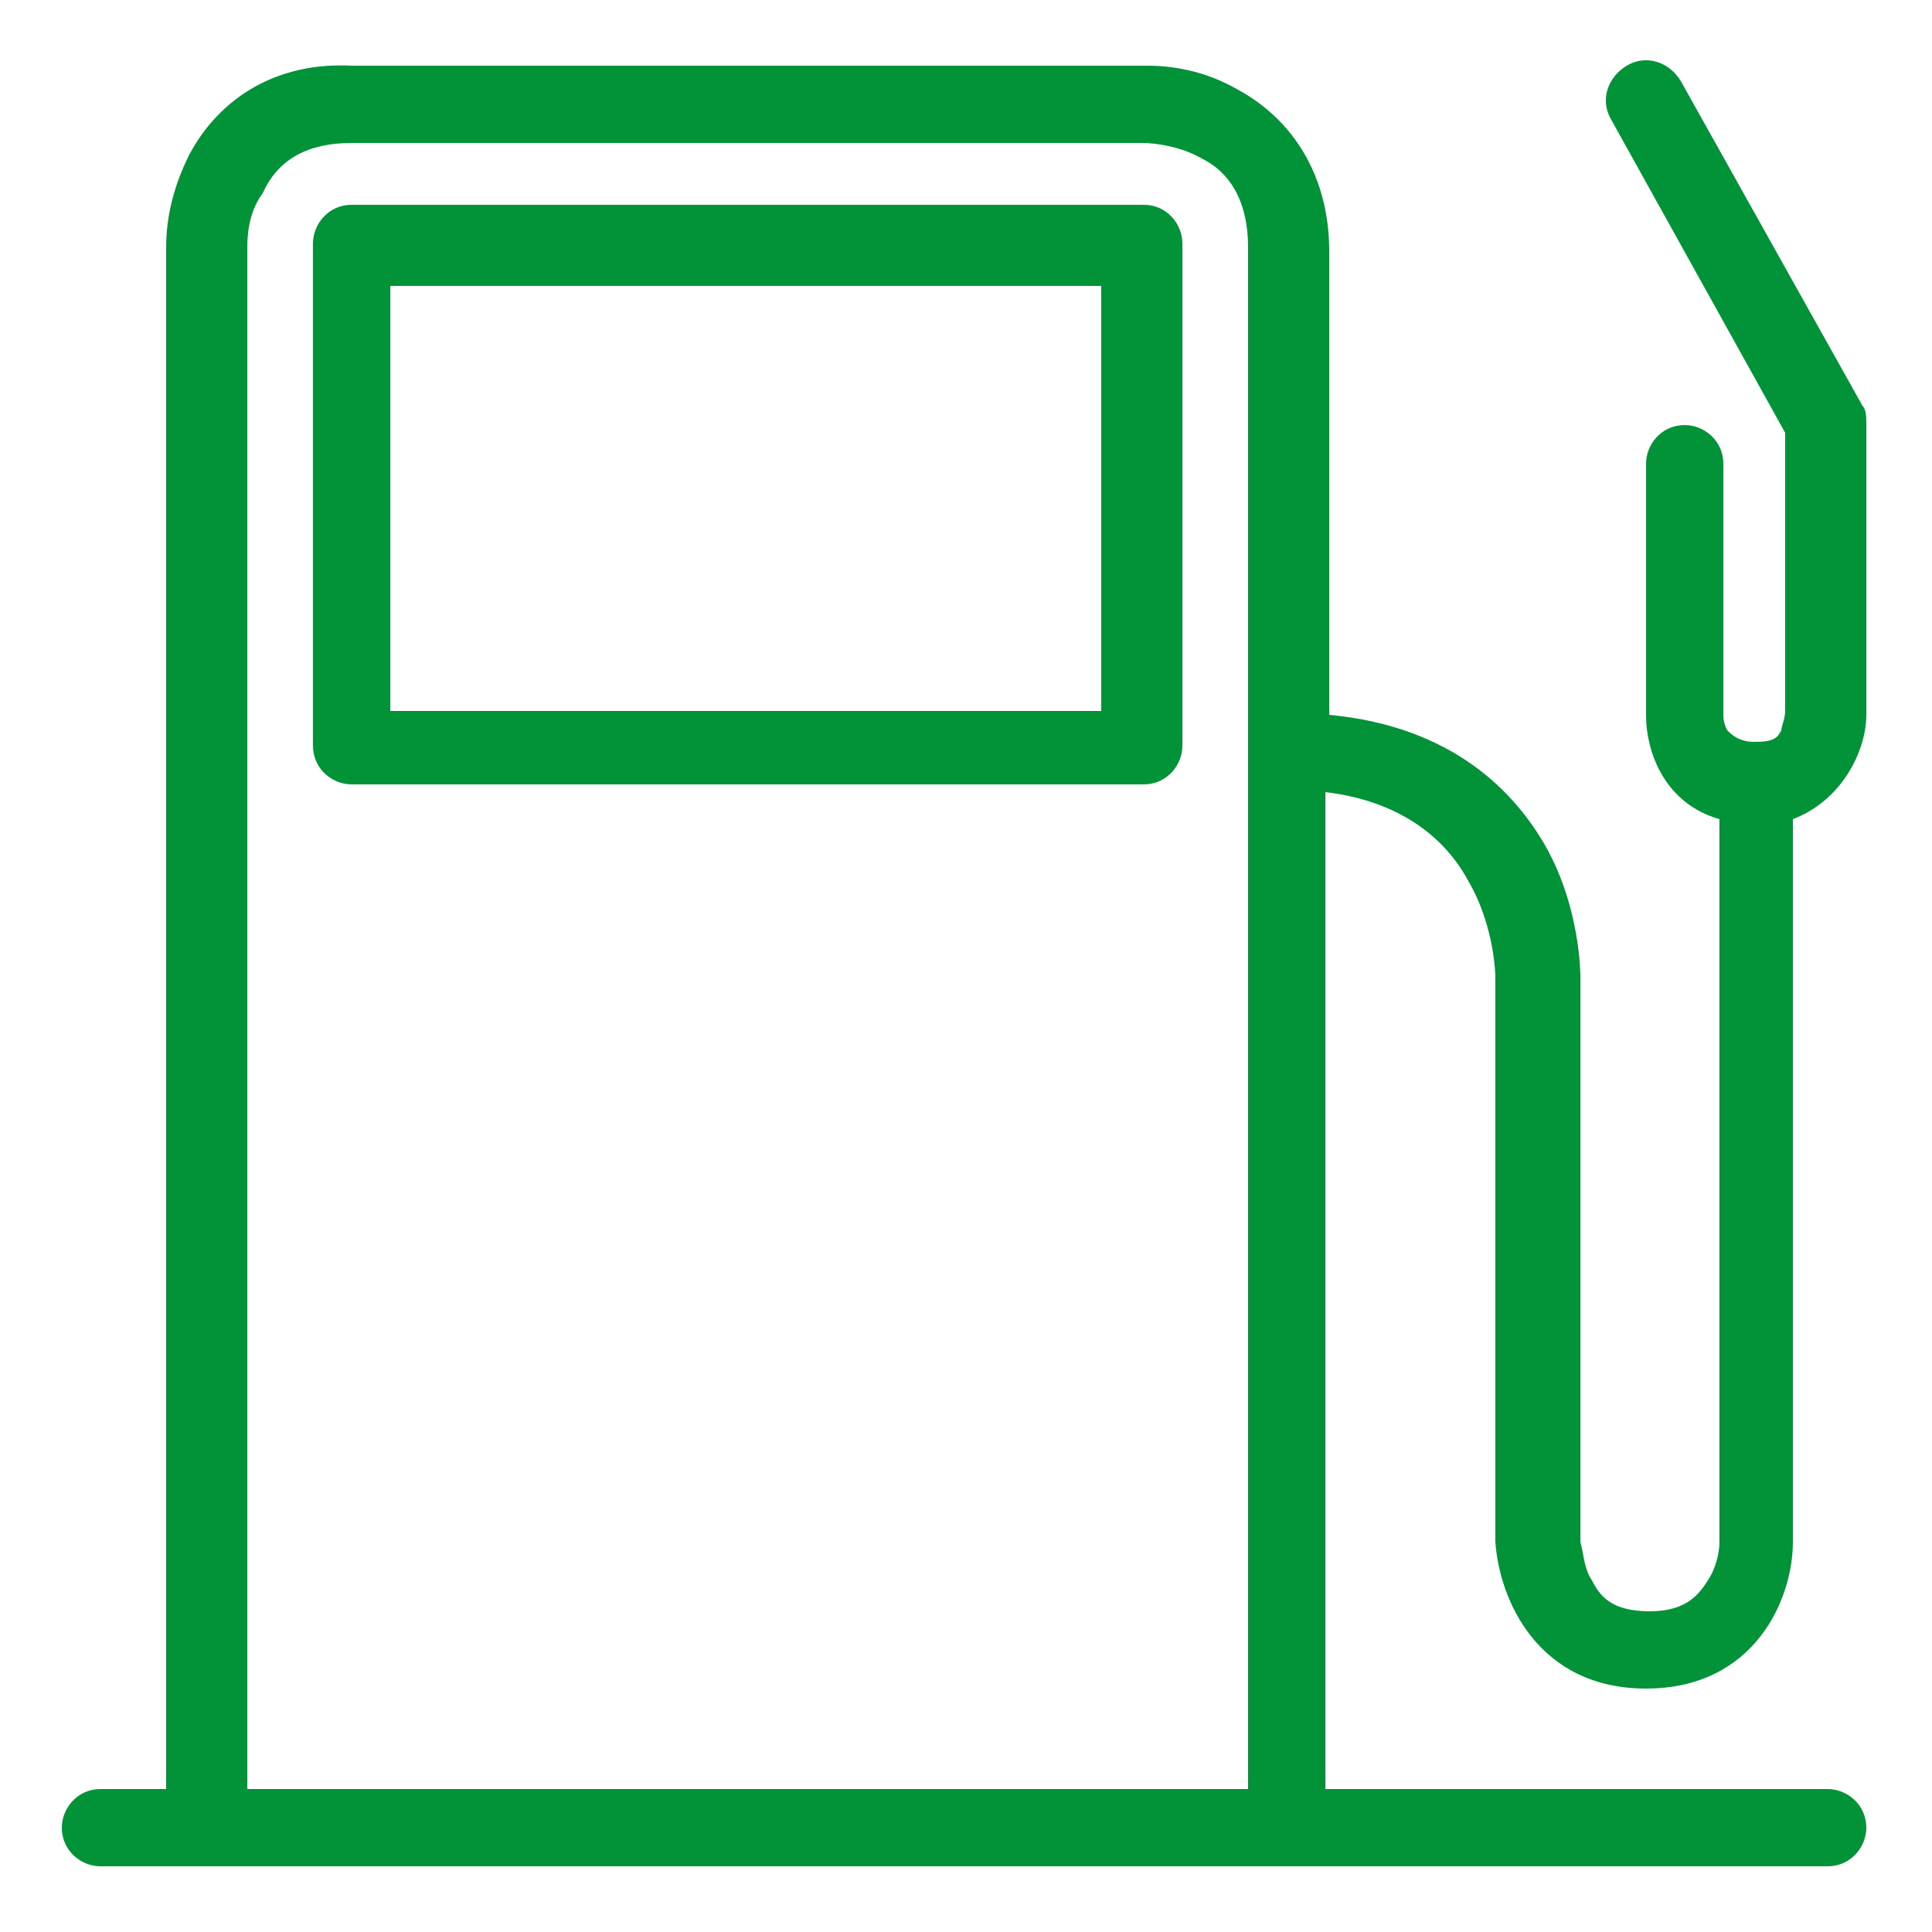
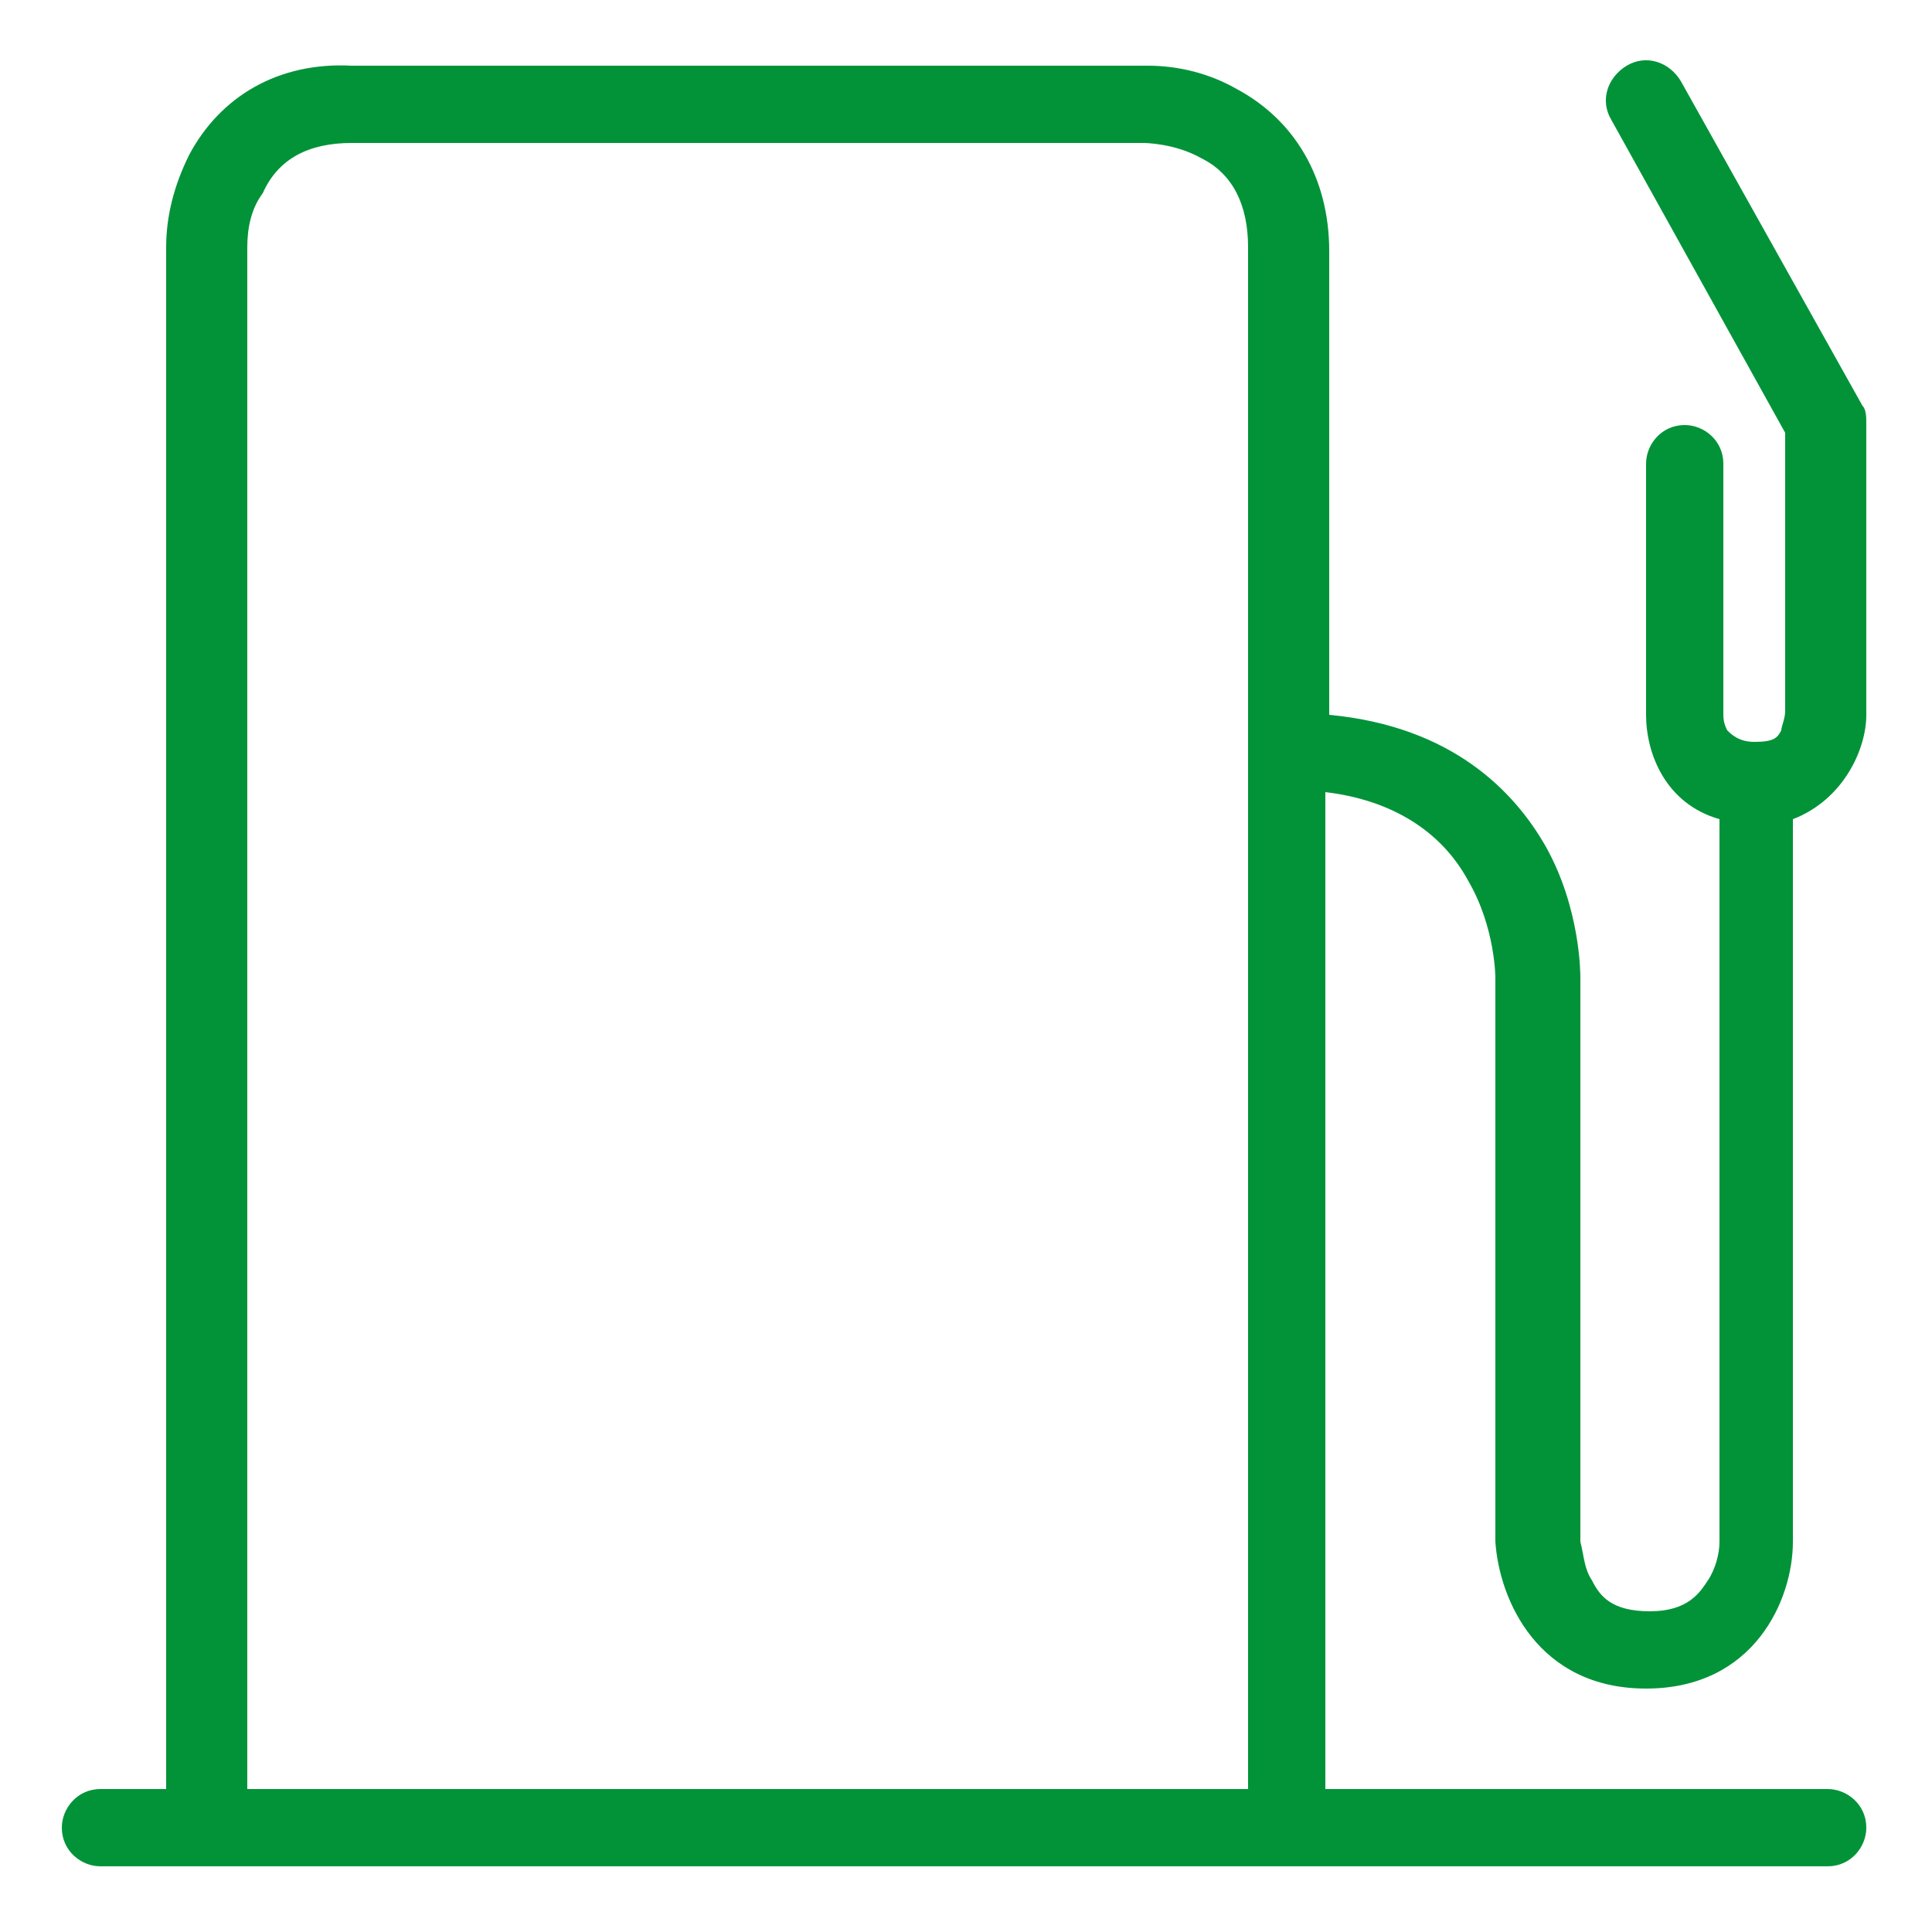
<svg xmlns="http://www.w3.org/2000/svg" version="1.1" id="Capa_1" x="0px" y="0px" viewBox="0 0 50 50" style="enable-background:new 0 0 50 50;" xml:space="preserve">
  <style type="text/css">
	.st0{fill:#029339;}
</style>
  <g id="Petrol">
    <path class="st0" d="M42.6,43.7c2.8,0,3.8-2.3,3.8-3.8V21.2c1.3-0.5,1.9-1.8,1.9-2.7V11c0-0.2,0-0.4-0.1-0.5l-4.7-8.4   c-0.3-0.5-0.9-0.7-1.4-0.4c-0.5,0.3-0.7,0.9-0.4,1.4l0,0l4.5,8.1v7.2c0,0.2-0.1,0.4-0.1,0.5c-0.1,0.2-0.2,0.3-0.7,0.3   c-0.4,0-0.6-0.2-0.7-0.3c-0.1-0.2-0.1-0.3-0.1-0.5V12c0-0.6-0.5-1-1-1c-0.6,0-1,0.5-1,1c0,0,0,0,0,0v6.5c0,1,0.5,2.3,1.9,2.7   l0,18.7c0,0.3-0.1,0.7-0.3,1c-0.2,0.3-0.5,0.8-1.5,0.8s-1.3-0.4-1.5-0.8c-0.2-0.3-0.2-0.6-0.3-1l0-14.6c0-0.1,0-1.8-0.9-3.4   c-0.8-1.4-2.4-3.1-5.6-3.4v-12c0-1.9-0.9-3.4-2.4-4.2c-0.7-0.4-1.5-0.6-2.3-0.6H9.1C7.2,1.6,5.7,2.5,4.9,4C4.5,4.8,4.3,5.6,4.3,6.4   v39.9H2.6c-0.6,0-1,0.5-1,1c0,0.6,0.5,1,1,1c0,0,0,0,0,0h44.7c0.6,0,1-0.5,1-1c0-0.6-0.5-1-1-1c0,0,0,0,0,0H34.3V20.5   c1.7,0.2,3,1,3.7,2.3c0.7,1.2,0.7,2.5,0.7,2.5v14.6C38.8,41.4,39.8,43.7,42.6,43.7z M6.4,46.3V6.4c0-0.5,0.1-1,0.4-1.4   c0.4-0.9,1.2-1.3,2.3-1.3l20.5,0c0,0,0.8,0,1.5,0.4c0.8,0.4,1.2,1.2,1.2,2.3v39.9H6.4z" />
-     <path class="st0" d="M29.6,5.3H9.1c-0.6,0-1,0.5-1,1c0,0,0,0,0,0v13c0,0.6,0.5,1,1,1c0,0,0,0,0,0h20.5c0.6,0,1-0.5,1-1v-13   C30.6,5.8,30.2,5.3,29.6,5.3z M28.5,18.4H10.1V7.4h18.4V18.4z" />
  </g>
</svg>